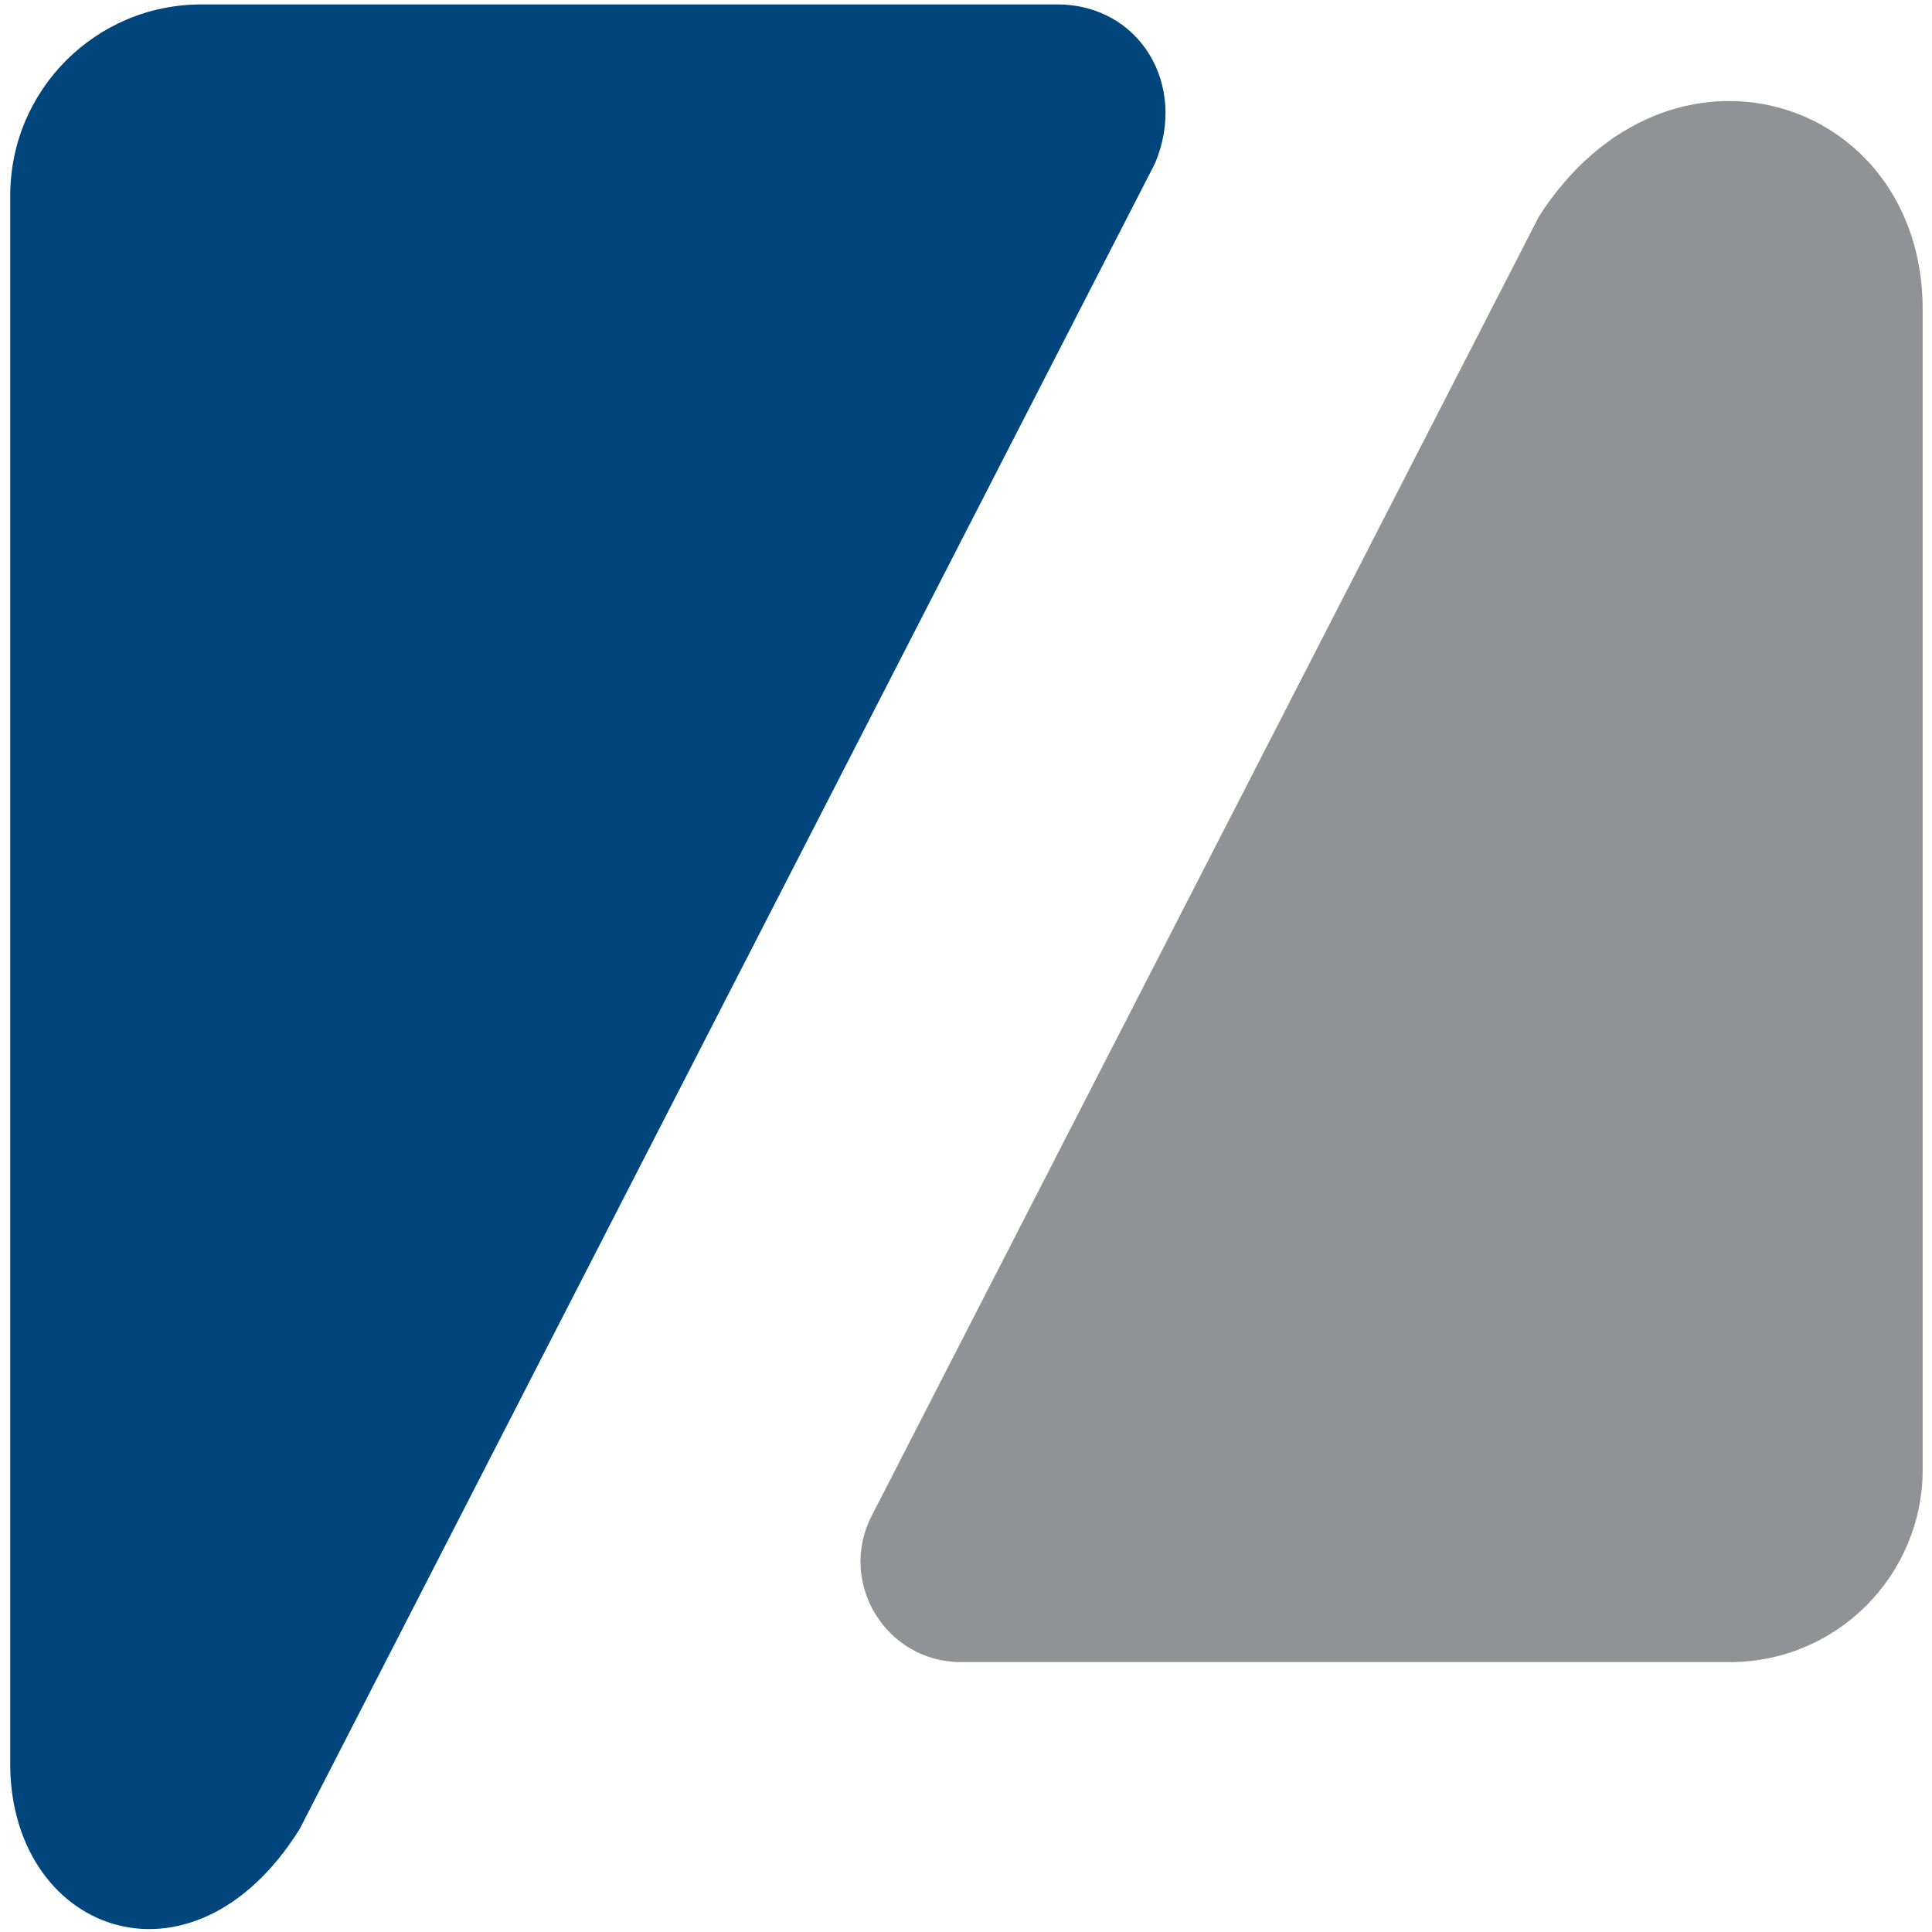
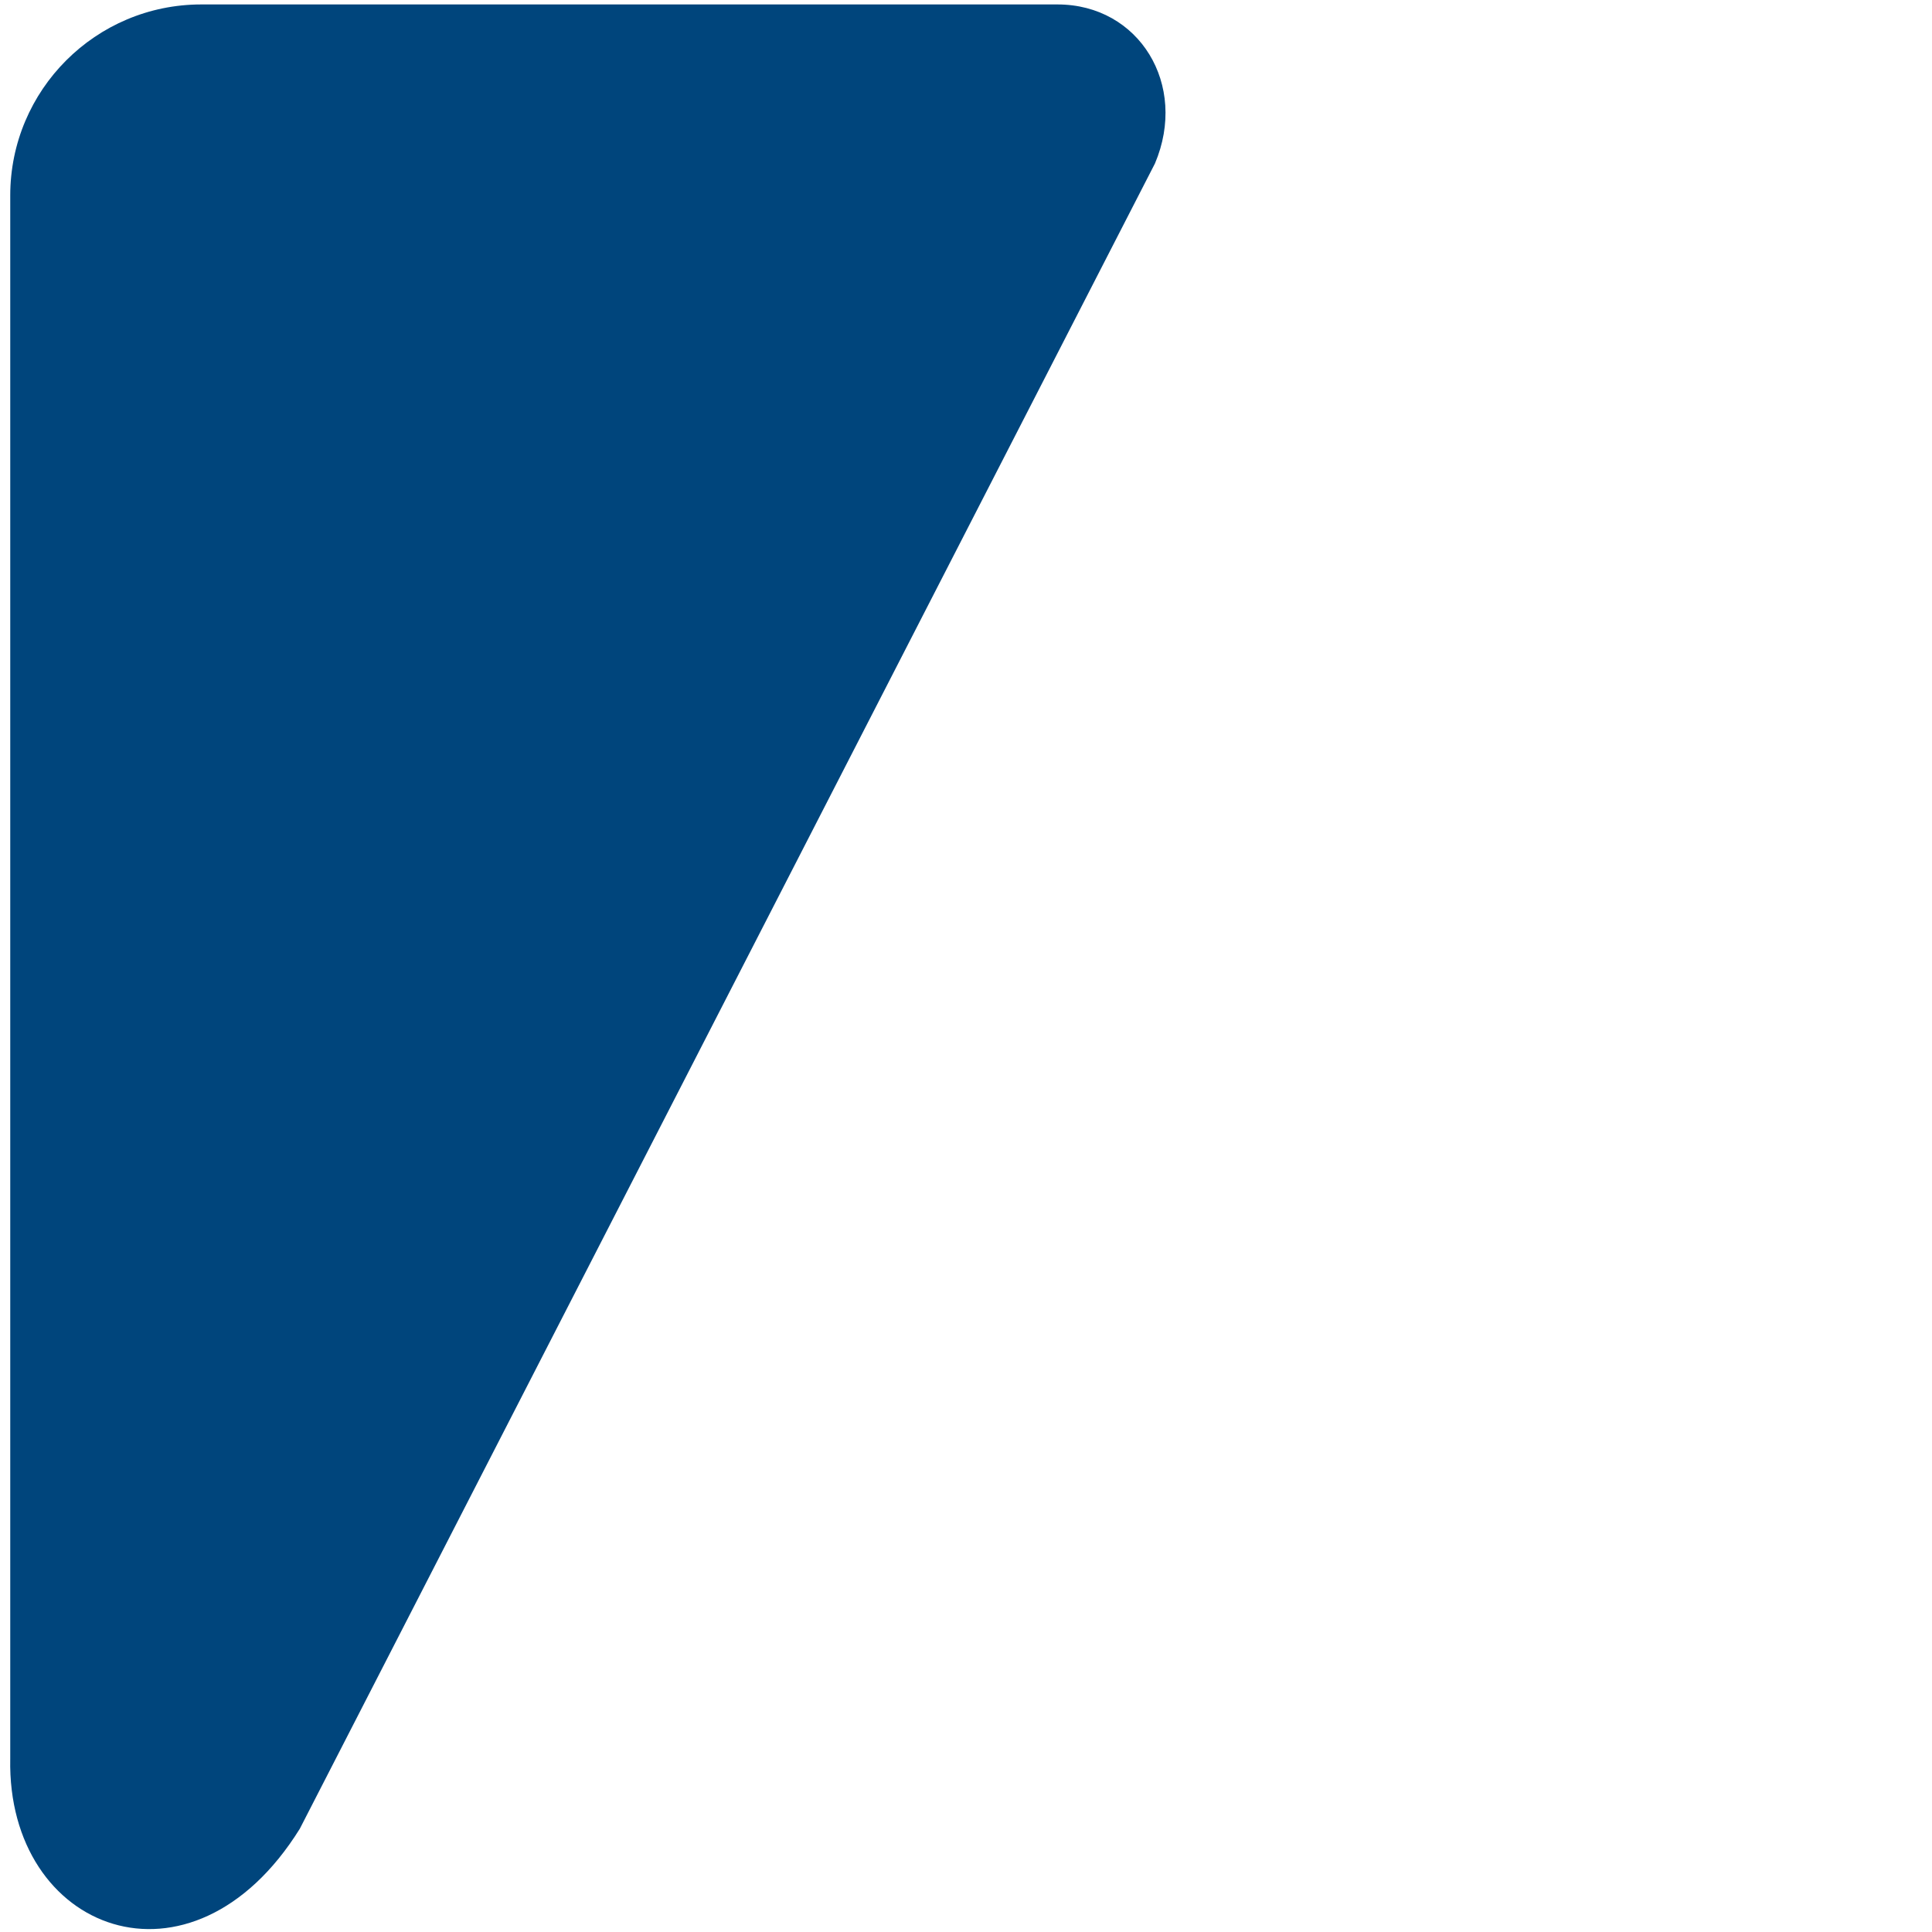
<svg xmlns="http://www.w3.org/2000/svg" id="Layer_1" version="1.1" viewBox="0 0 50 50">
  <defs>
    <style>
      .st0 {
        fill: #00457c;
      }

      .st1 {
        fill: #919295;
      }
    </style>
  </defs>
-   <path class="st1" d="M49.759,8.009v30.019c0,2.754-2.233,4.987-4.987,4.987h-19.9c-1.941,0-3.197-2.05-2.316-3.78L39.825,5.607c3.335-5.206,9.934-3.115,9.934,2.402Z" />
  <path class="st0" d="M.265,45.516V5.06C.265,2.329,2.478.115,5.209.115h22.159c2.114,0,3.385,2.078,2.522,4.116L7.759,47.328c-2.806,4.508-7.584,2.657-7.494-1.812Z" />
</svg>